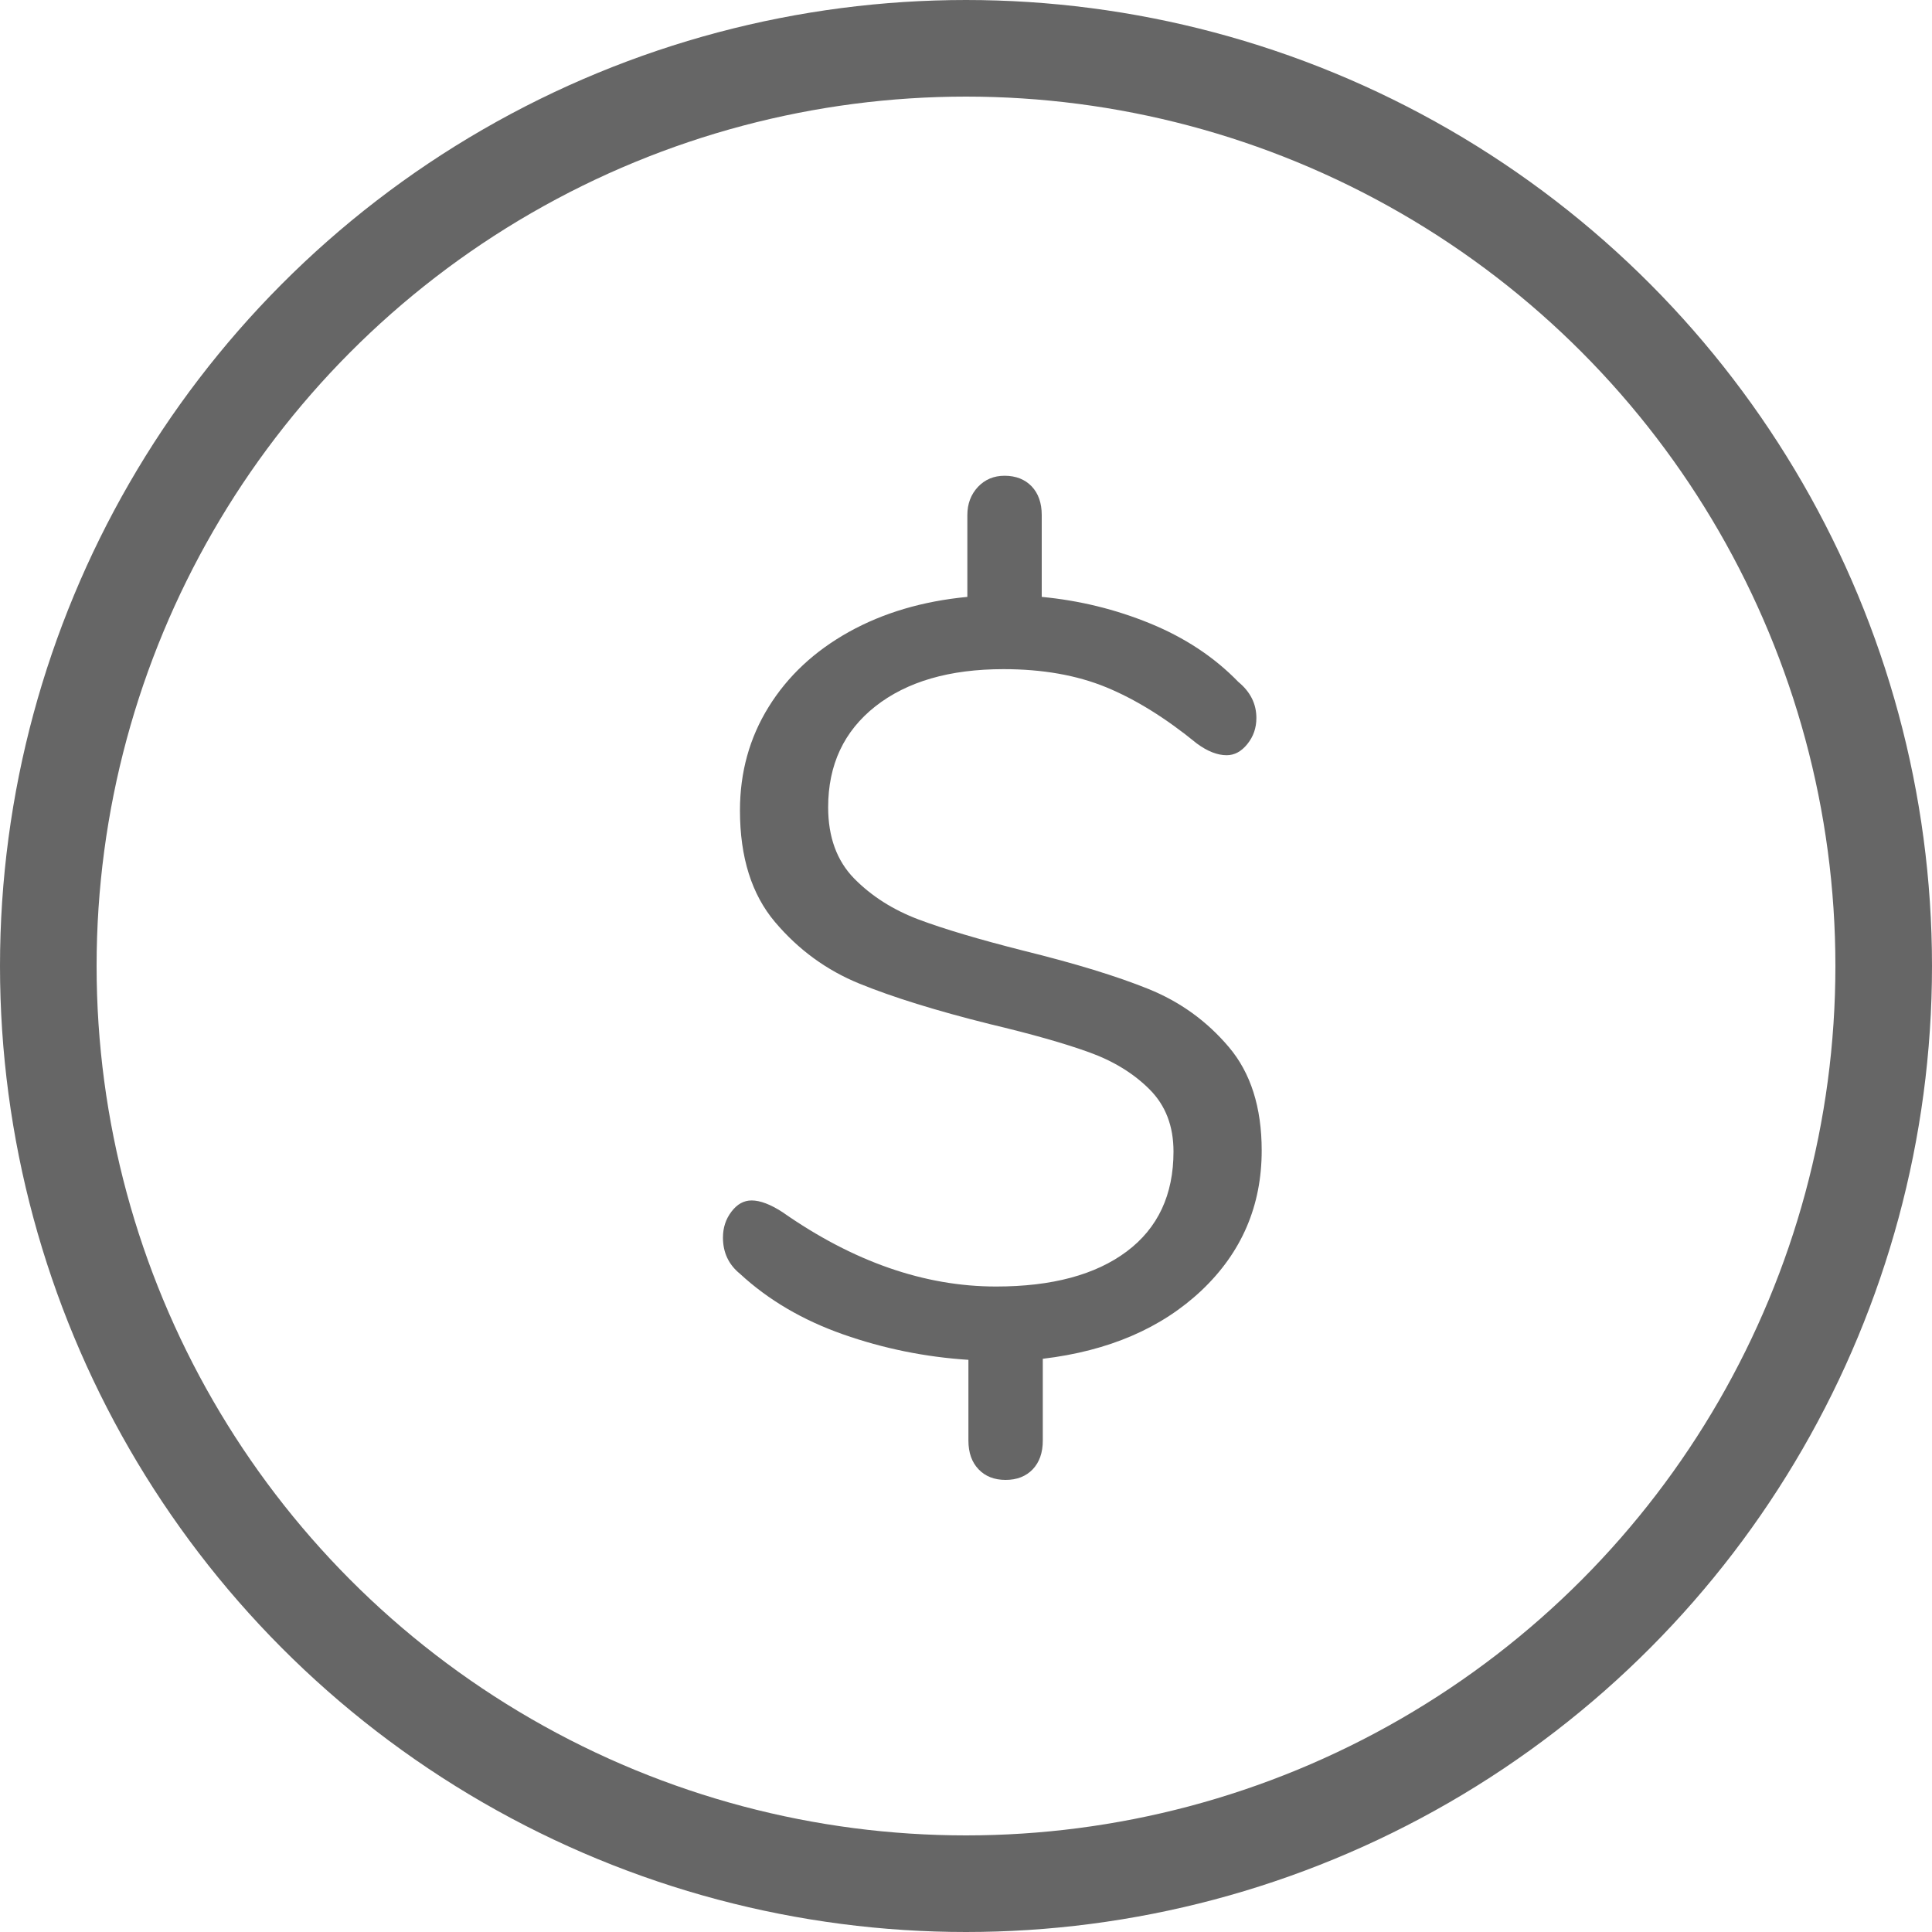
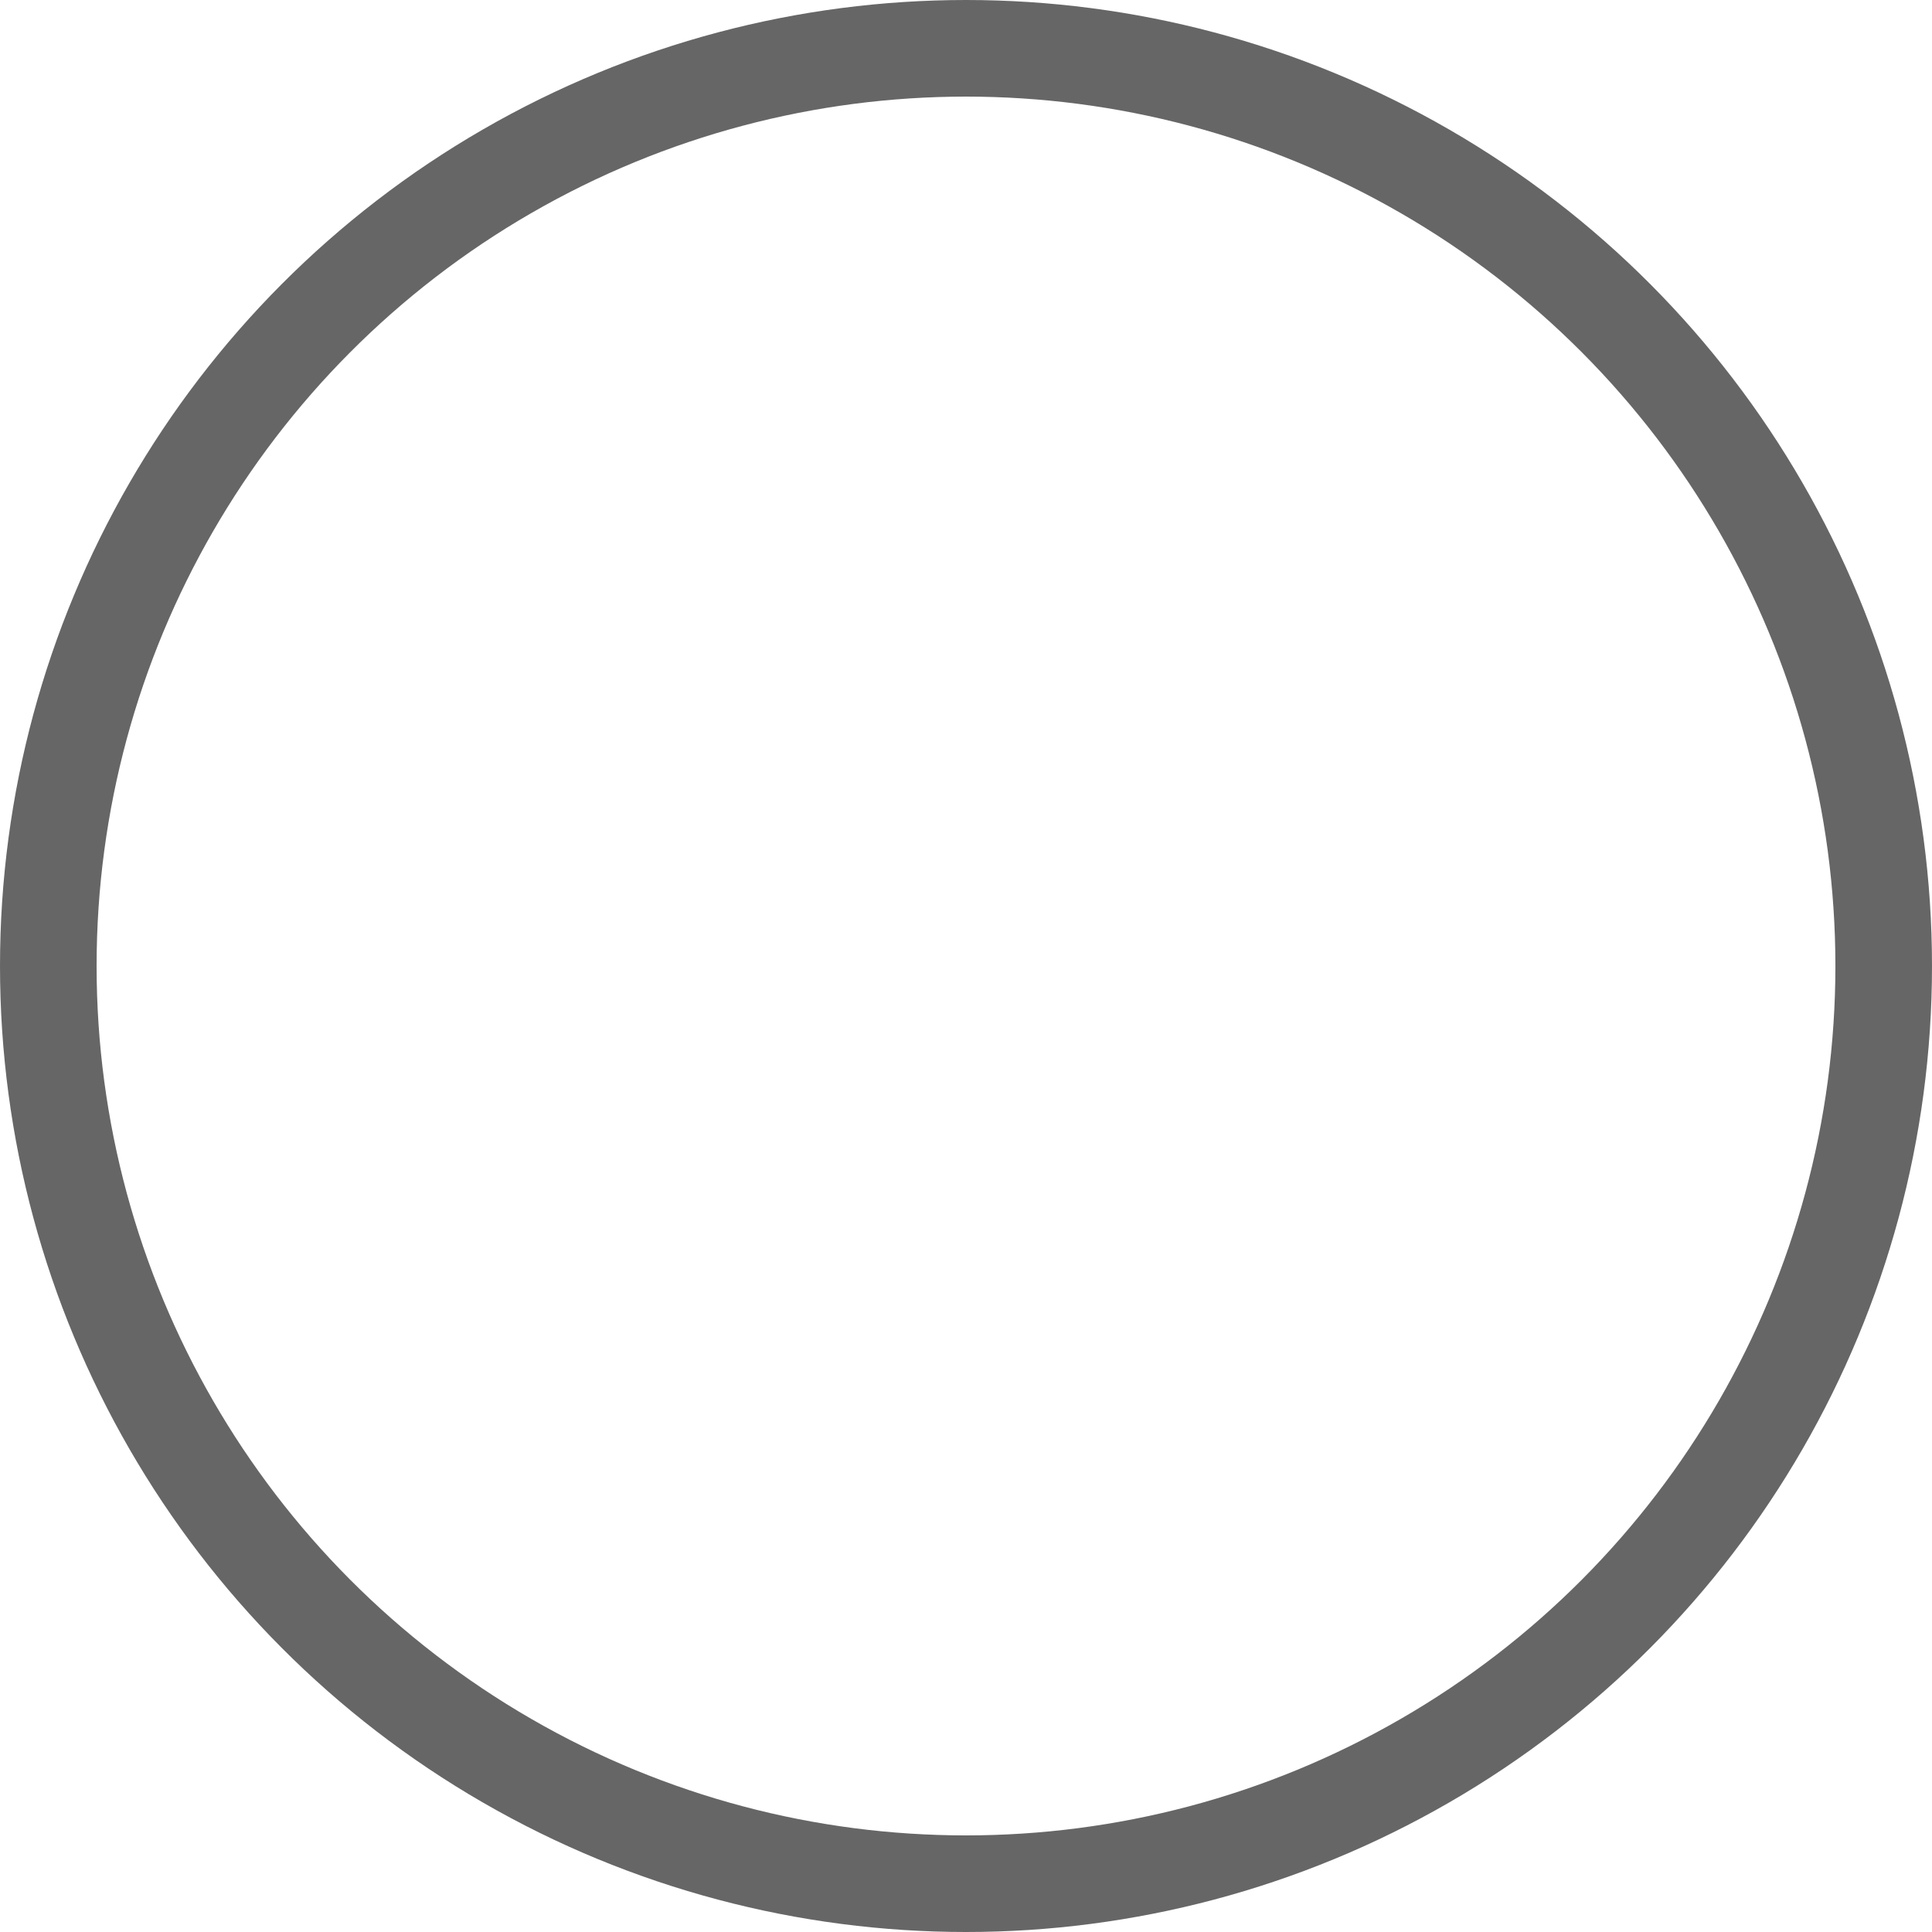
<svg xmlns="http://www.w3.org/2000/svg" width="20px" height="20px" viewBox="0 0 20 20" version="1.1">
  <title>icon-price</title>
  <desc>Created with Sketch.</desc>
  <g id="Staging-Angkor" stroke="none" stroke-width="1" fill="none" fill-rule="evenodd">
    <g id="d.02.Staging-Angkor-(Agenda)" transform="translate(-162, -1092)">
      <g id="Prgm-Info" transform="translate(160, 252)">
        <g id="Price" transform="translate(0, 839)">
          <g id="icon-price">
            <rect id="Rectangle" x="0" y="0" width="24" height="24" />
            <circle id="Oval" stroke="#666666" cx="12" cy="11" r="9.5" />
-             <path d="M15.061,12.91 C15.061,13.482 14.854,13.964 14.44,14.357 C14.025,14.749 13.477,14.985 12.795,15.066 L12.795,15.913 C12.795,16.038 12.76,16.137 12.691,16.21 C12.621,16.283 12.527,16.32 12.41,16.32 C12.293,16.32 12.199,16.283 12.13,16.21 C12.06,16.137 12.025,16.038 12.025,15.913 L12.025,15.077 C11.578,15.048 11.145,14.96 10.727,14.813 C10.309,14.666 9.953,14.457 9.66,14.186 C9.543,14.091 9.484,13.966 9.484,13.812 C9.484,13.709 9.513,13.62 9.572,13.543 C9.631,13.465 9.7,13.427 9.781,13.427 C9.869,13.427 9.975,13.467 10.1,13.548 C10.833,14.061 11.57,14.318 12.311,14.318 C12.89,14.318 13.341,14.197 13.664,13.955 C13.987,13.713 14.148,13.368 14.148,12.921 C14.148,12.657 14.066,12.443 13.9,12.277 C13.735,12.112 13.527,11.984 13.274,11.893 C13.02,11.801 12.678,11.704 12.245,11.601 C11.688,11.462 11.239,11.322 10.898,11.183 C10.556,11.044 10.265,10.831 10.023,10.545 C9.781,10.259 9.66,9.874 9.66,9.39 C9.66,8.994 9.759,8.637 9.957,8.318 C10.155,7.998 10.432,7.74 10.787,7.542 C11.143,7.344 11.552,7.223 12.014,7.179 L12.014,6.332 C12.014,6.215 12.051,6.118 12.124,6.04 C12.197,5.963 12.289,5.925 12.399,5.925 C12.516,5.925 12.61,5.962 12.68,6.035 C12.749,6.108 12.784,6.207 12.784,6.332 L12.784,7.179 C13.173,7.216 13.547,7.307 13.906,7.454 C14.265,7.601 14.57,7.802 14.819,8.059 C14.944,8.162 15.006,8.286 15.006,8.433 C15.006,8.536 14.975,8.625 14.912,8.703 C14.85,8.78 14.779,8.818 14.698,8.818 C14.603,8.818 14.5,8.778 14.39,8.697 C14.067,8.433 13.754,8.239 13.45,8.114 C13.145,7.989 12.791,7.927 12.388,7.927 C11.831,7.927 11.389,8.055 11.062,8.312 C10.736,8.569 10.573,8.917 10.573,9.357 C10.573,9.665 10.663,9.911 10.842,10.094 C11.022,10.277 11.244,10.418 11.508,10.518 C11.772,10.617 12.135,10.725 12.597,10.842 C13.132,10.974 13.563,11.106 13.889,11.238 C14.216,11.37 14.493,11.57 14.72,11.838 C14.947,12.105 15.061,12.463 15.061,12.91 Z" id="$" fill="#666666" fill-rule="nonzero" />
          </g>
        </g>
      </g>
    </g>
  </g>
</svg>